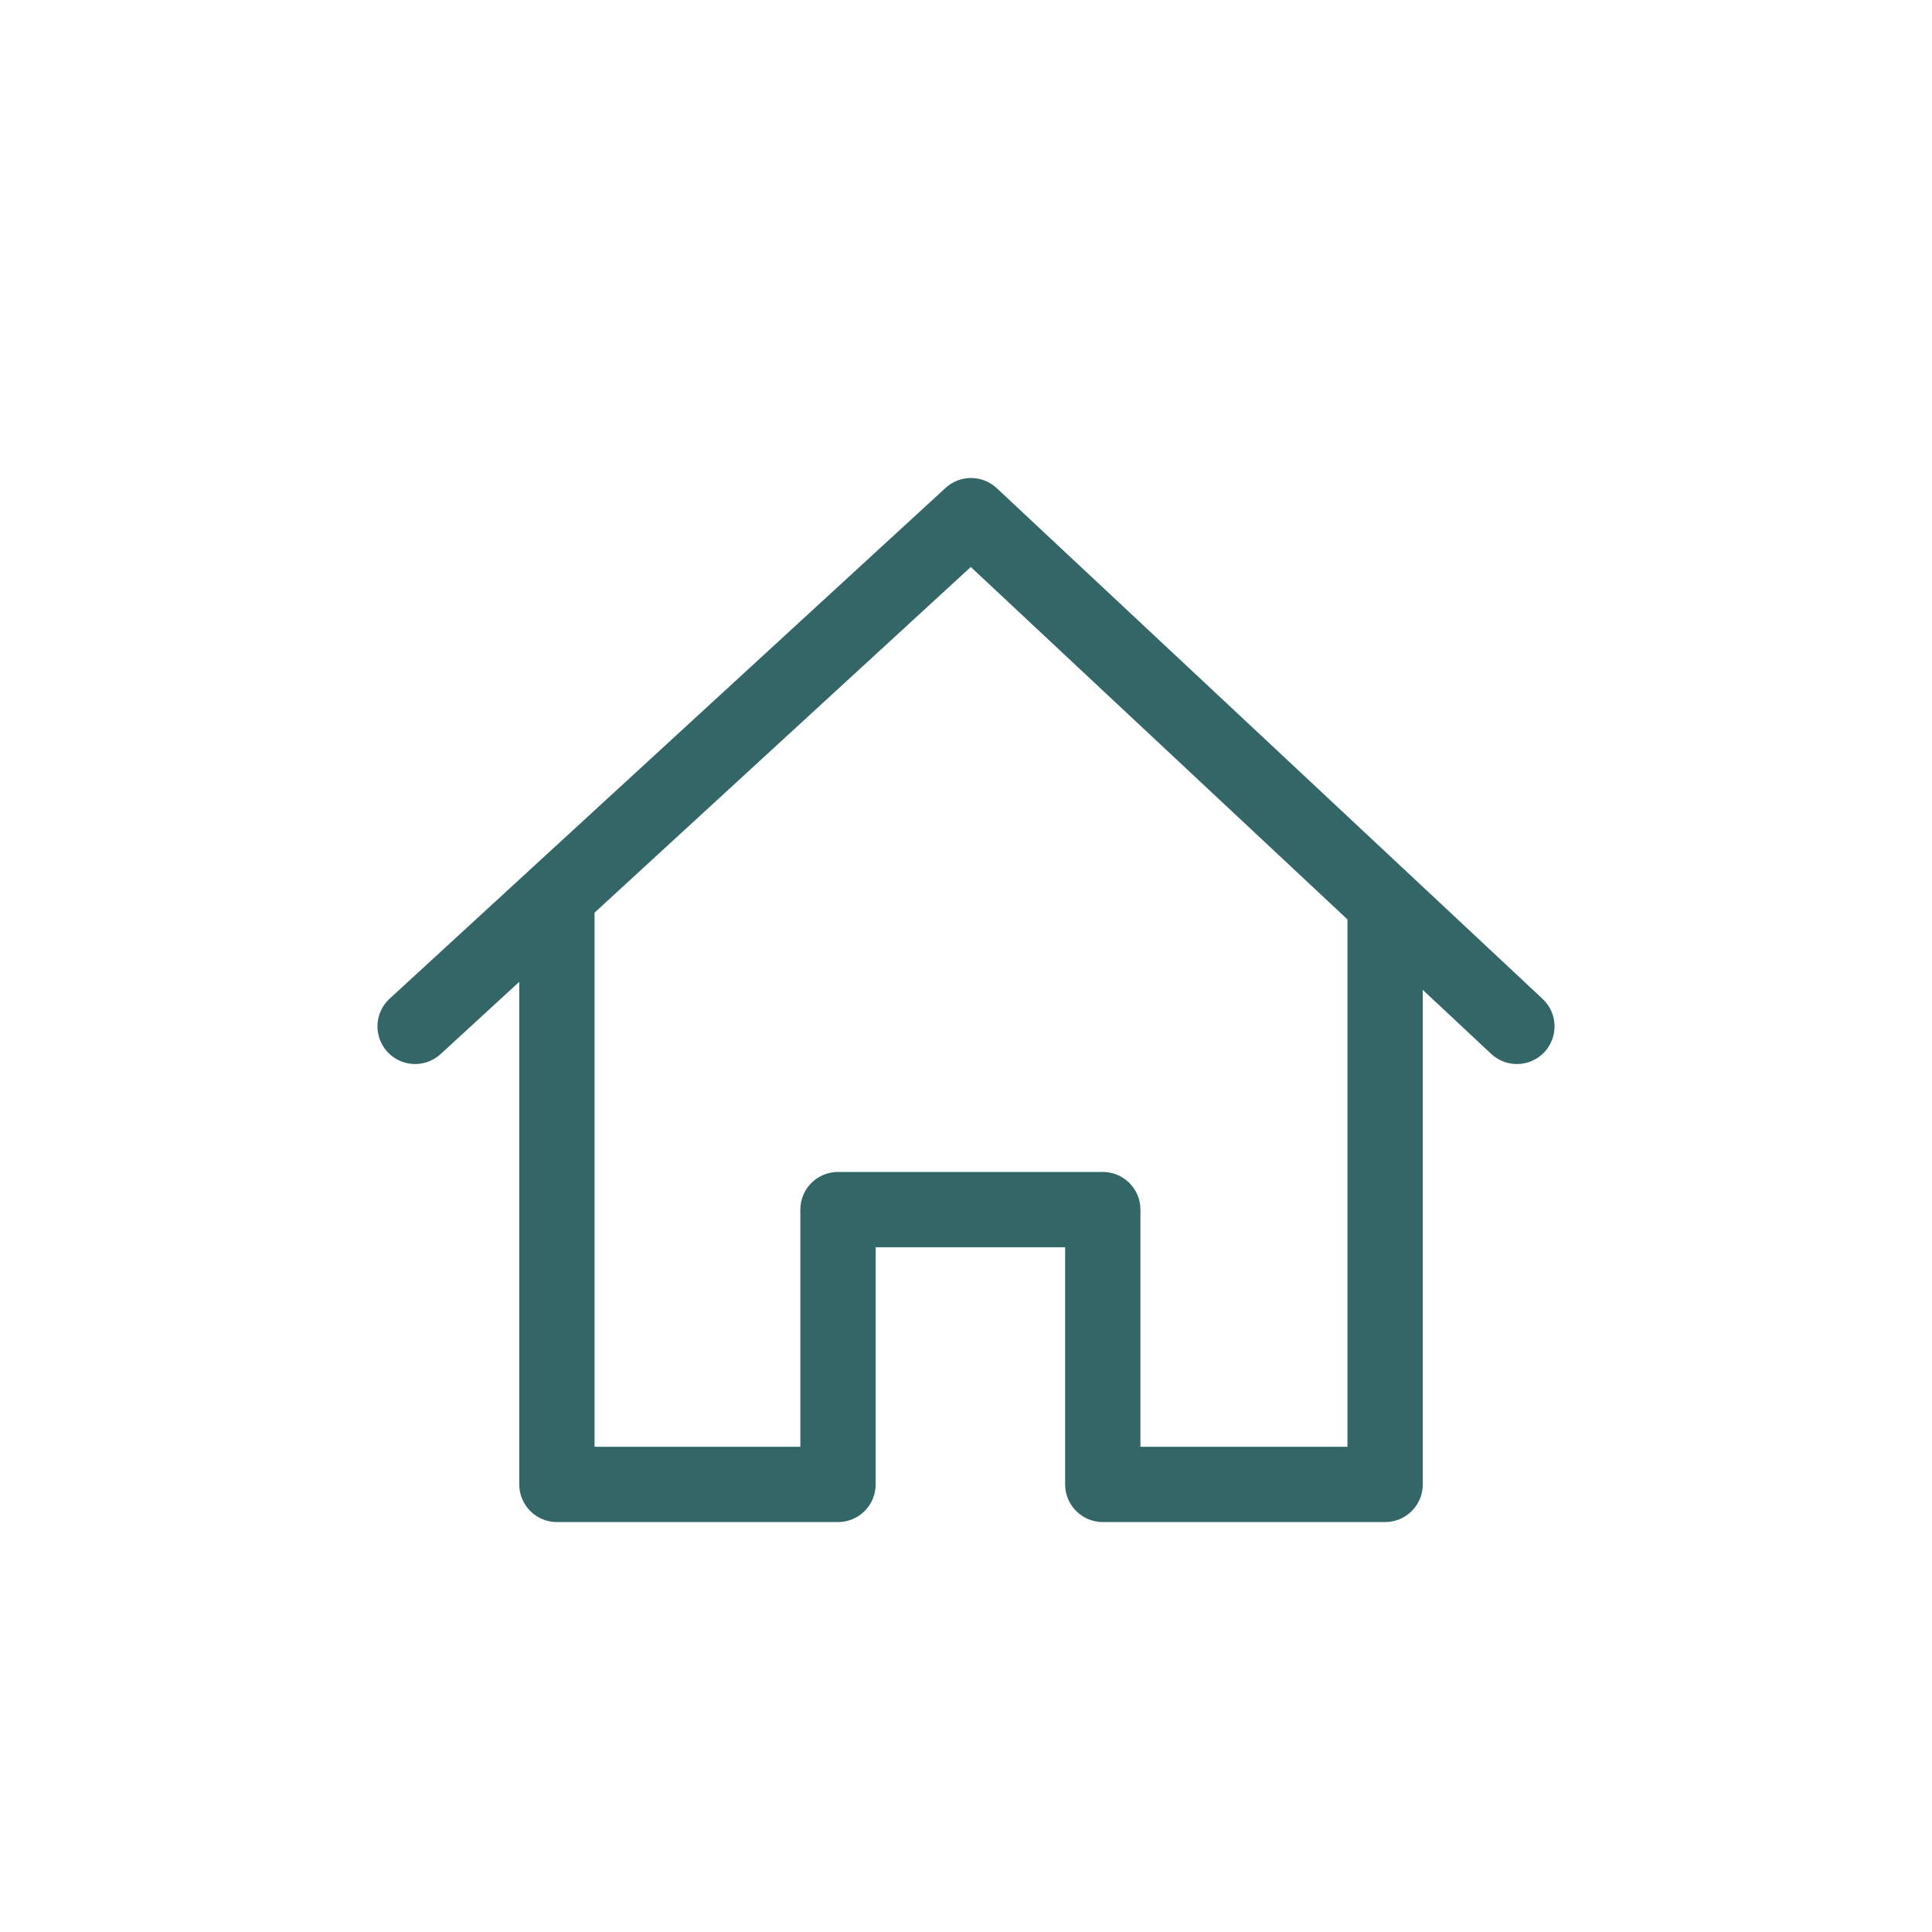
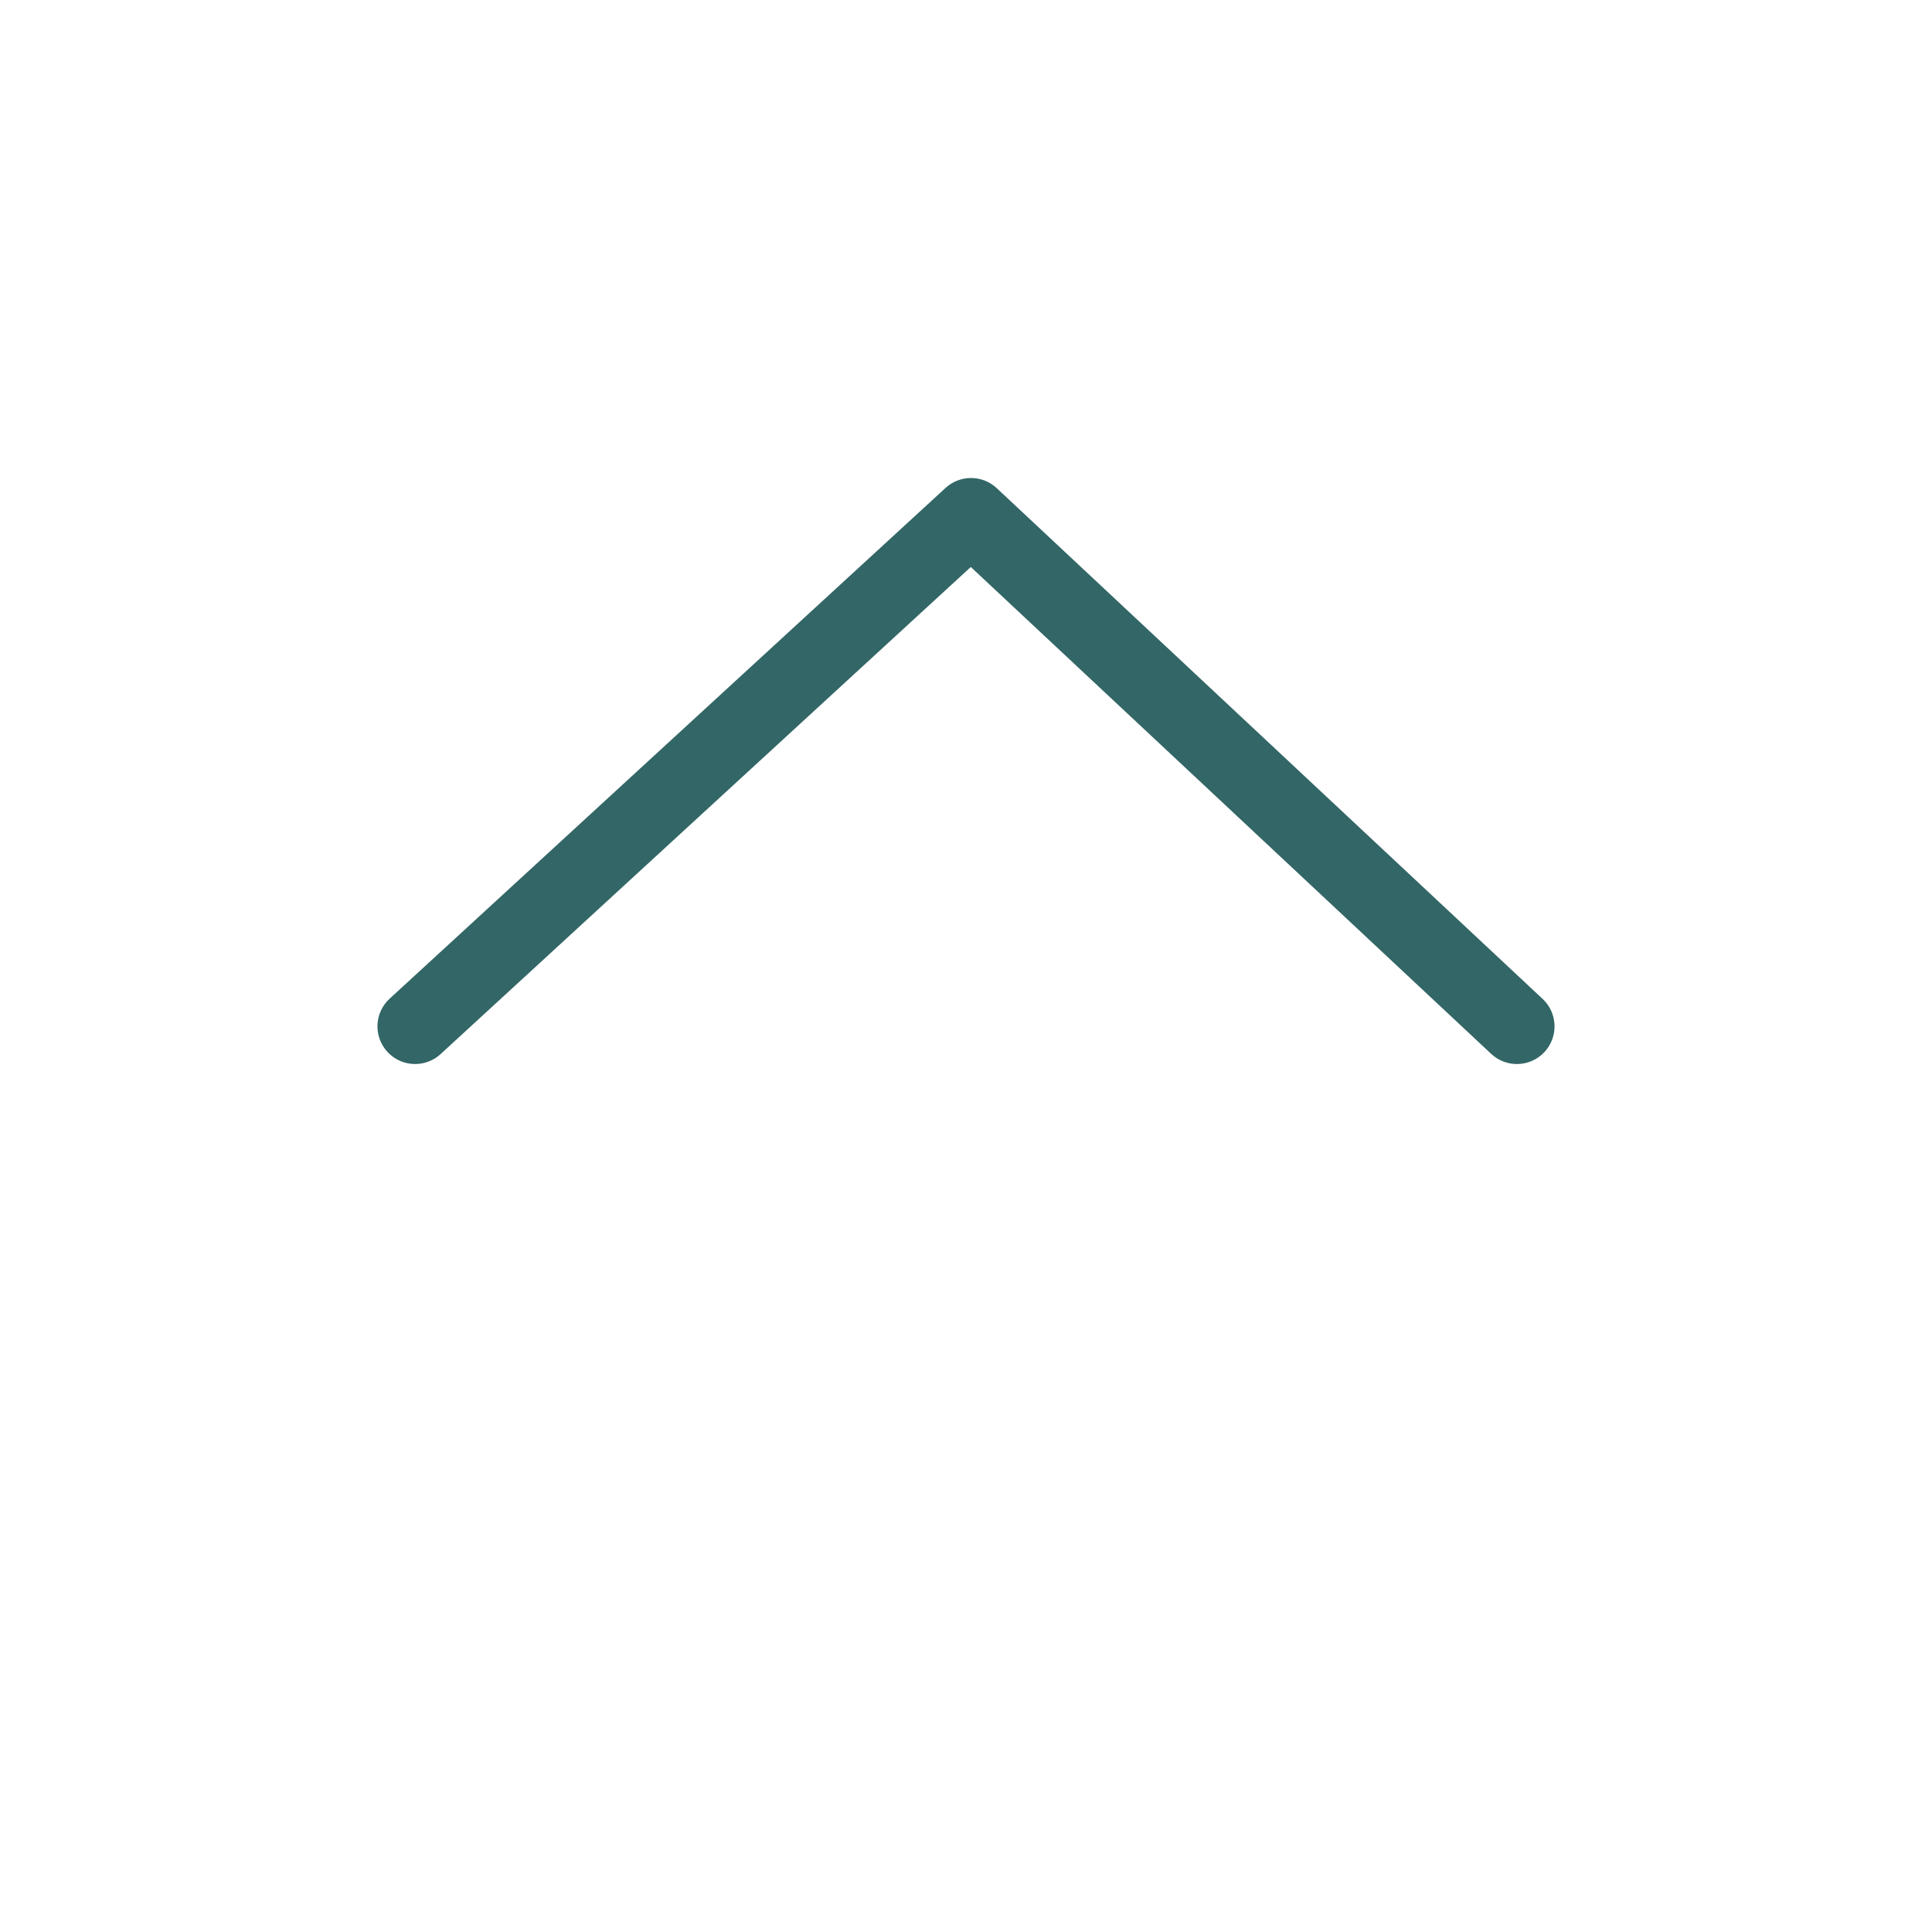
<svg xmlns="http://www.w3.org/2000/svg" version="1.1" id="Capa_1" x="0px" y="0px" viewBox="-49 141 512 512" style="enable-background:new -49 141 512 512;" xml:space="preserve">
-   <path style="fill:#336666;" d="M318.074,544.363h-74.825c-5.51,0-9.977-4.466-9.977-9.977v-62.853h-50.216v62.853  c0,5.51-4.466,9.977-9.977,9.977H98.587c-5.51,0-9.977-4.466-9.977-9.977V379.082h19.953v145.327h54.539v-62.853  c0-5.51,4.466-9.977,9.977-9.977h70.169c5.51,0,9.977,4.466,9.977,9.977v62.853h54.872V379.082h19.953v155.304  C328.05,539.896,323.584,544.363,318.074,544.363z" />
  <path style="fill:#336666;" d="M61.011,422.98c-2.697,0-5.384-1.084-7.349-3.229c-3.728-4.057-3.462-10.366,0.595-14.094  l147.322-135.35c3.841-3.528,9.761-3.505,13.568,0.063L359.81,405.72c4.024,3.765,4.23,10.076,0.469,14.1  c-3.765,4.021-10.07,4.237-14.1,0.469L208.27,291.258L67.759,420.349C65.843,422.108,63.422,422.98,61.011,422.98z" />
</svg>